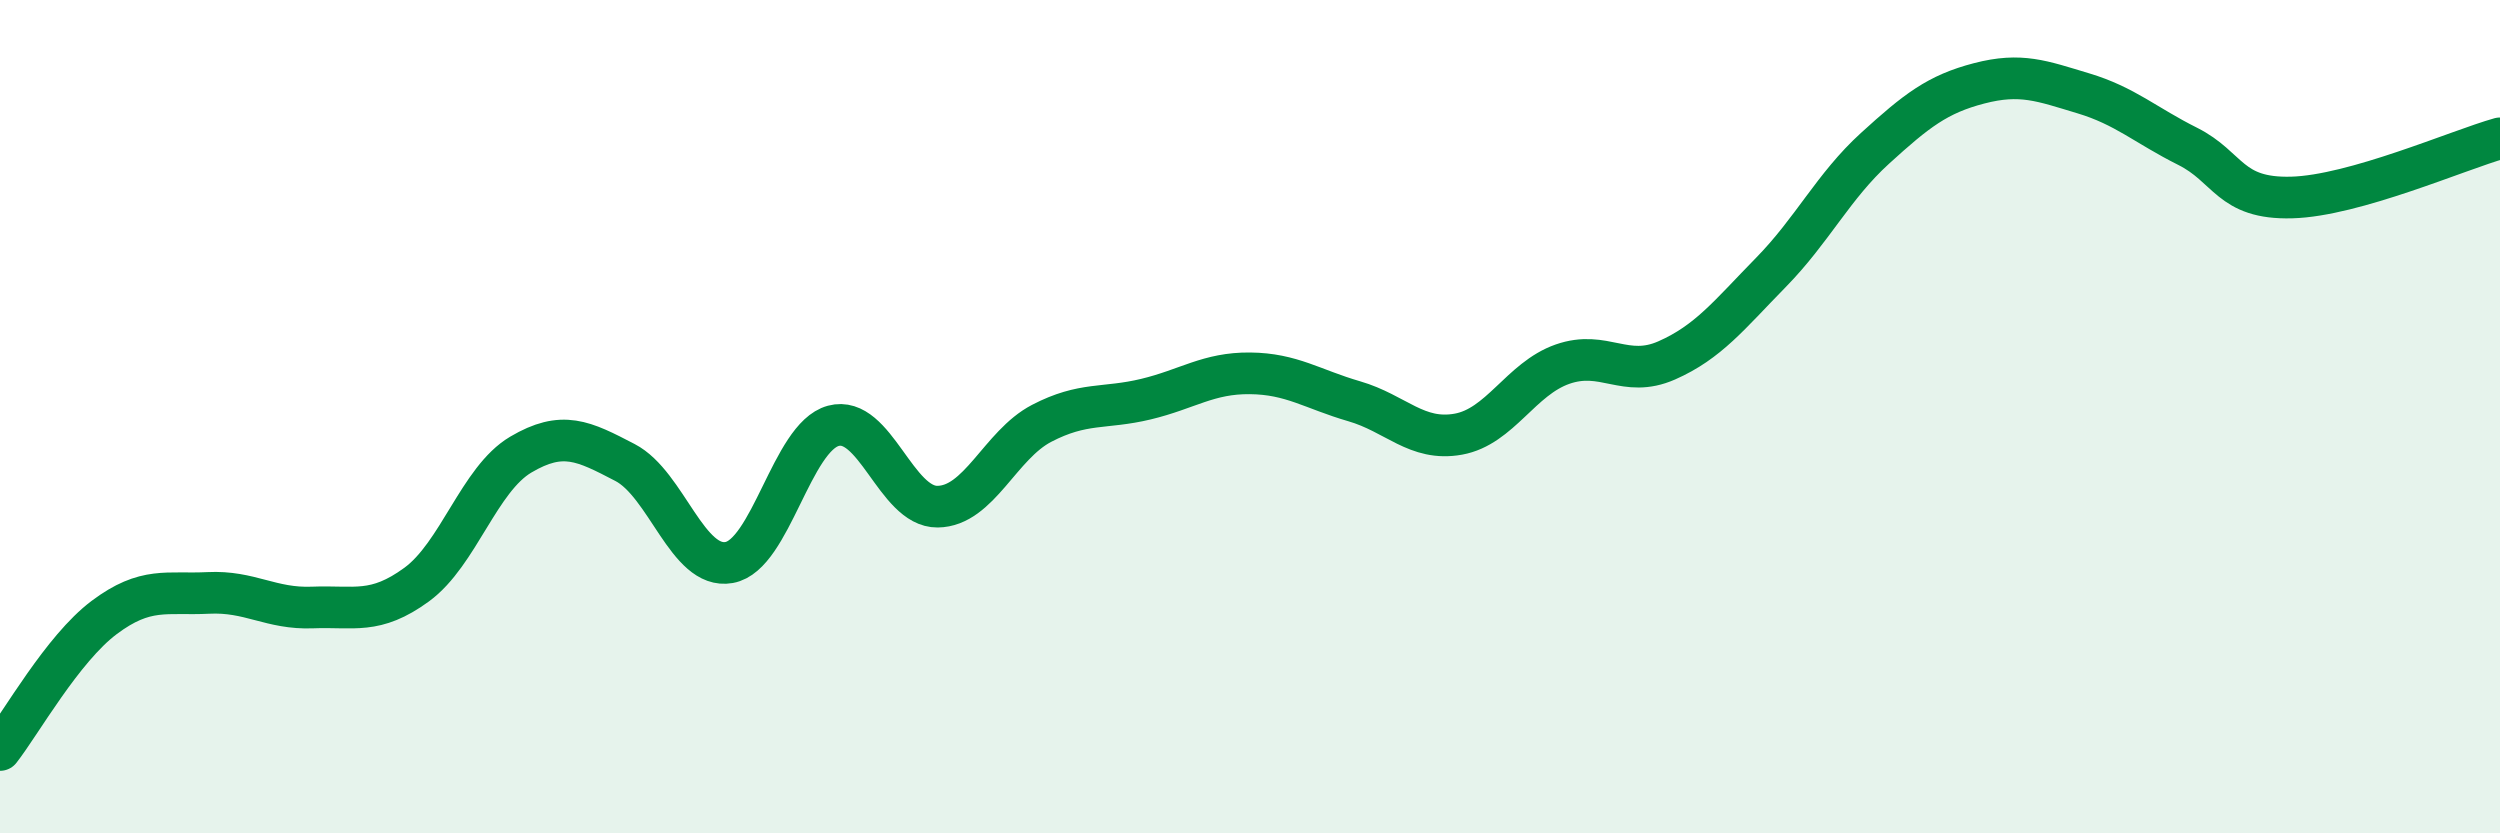
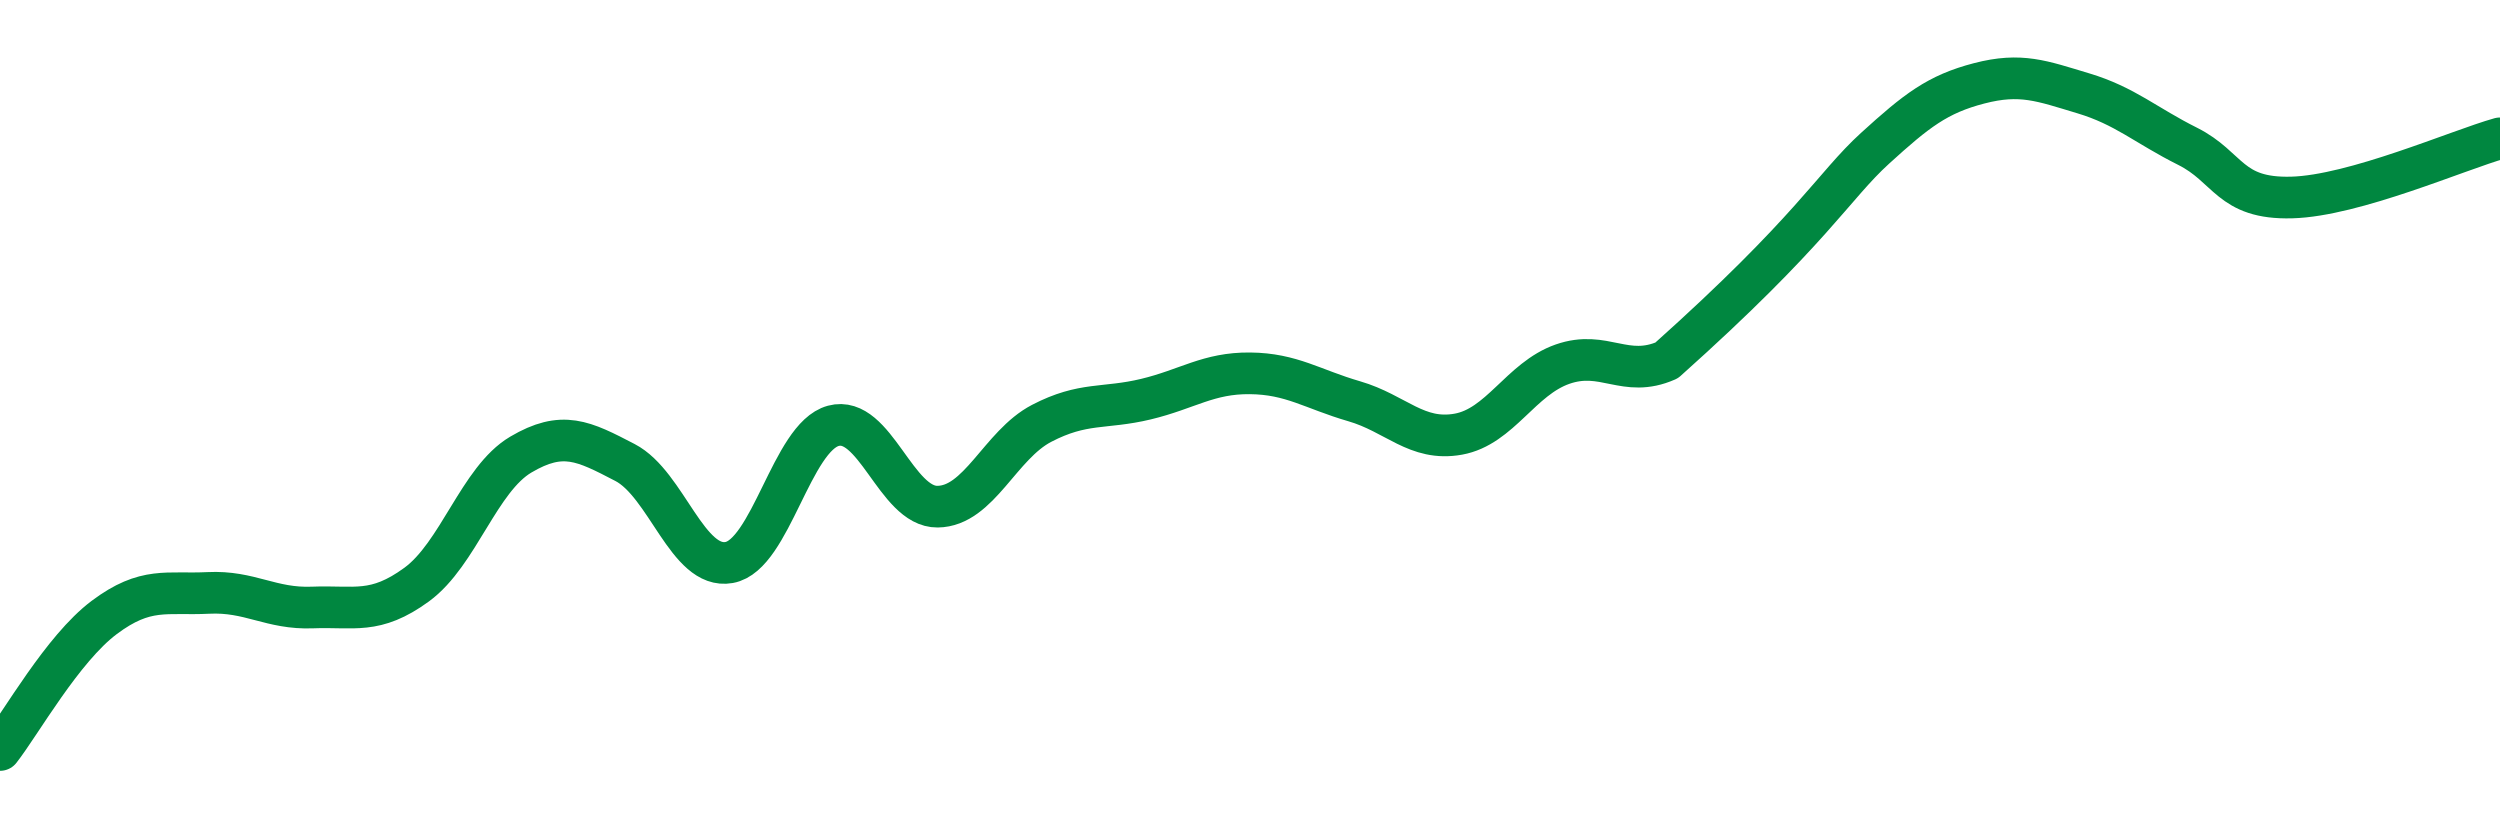
<svg xmlns="http://www.w3.org/2000/svg" width="60" height="20" viewBox="0 0 60 20">
-   <path d="M 0,18 C 0.5,17.36 1.5,15.57 2.5,14.82 C 3.5,14.07 4,14.28 5,14.23 C 6,14.18 6.5,14.62 7.5,14.58 C 8.5,14.54 9,14.76 10,14.03 C 11,13.3 11.5,11.5 12.5,10.91 C 13.5,10.32 14,10.58 15,11.1 C 16,11.62 16.5,13.68 17.5,13.5 C 18.5,13.32 19,10.49 20,10.22 C 21,9.95 21.5,12.17 22.5,12.16 C 23.5,12.15 24,10.68 25,10.16 C 26,9.64 26.5,9.82 27.5,9.58 C 28.5,9.34 29,8.95 30,8.96 C 31,8.97 31.5,9.34 32.5,9.63 C 33.5,9.92 34,10.6 35,10.42 C 36,10.24 36.5,9.09 37.5,8.74 C 38.5,8.39 39,9.09 40,8.65 C 41,8.21 41.5,7.56 42.5,6.54 C 43.5,5.52 44,4.47 45,3.56 C 46,2.65 46.5,2.26 47.5,2 C 48.5,1.74 49,1.94 50,2.24 C 51,2.54 51.5,3.01 52.5,3.51 C 53.5,4.01 53.5,4.78 55,4.74 C 56.5,4.7 59,3.6 60,3.32L60 20L0 20Z" fill="#008740" opacity="0.1" stroke-linecap="round" stroke-linejoin="round" />
-   <path d="M 0,18 C 0.5,17.36 1.5,15.57 2.5,14.82 C 3.5,14.07 4,14.28 5,14.23 C 6,14.18 6.5,14.62 7.5,14.58 C 8.5,14.54 9,14.76 10,14.03 C 11,13.3 11.5,11.5 12.5,10.91 C 13.5,10.32 14,10.58 15,11.1 C 16,11.62 16.5,13.68 17.5,13.5 C 18.5,13.32 19,10.49 20,10.22 C 21,9.95 21.5,12.17 22.5,12.16 C 23.5,12.15 24,10.68 25,10.16 C 26,9.64 26.5,9.82 27.5,9.58 C 28.5,9.34 29,8.95 30,8.96 C 31,8.97 31.5,9.34 32.5,9.63 C 33.5,9.92 34,10.6 35,10.42 C 36,10.24 36.5,9.09 37.5,8.74 C 38.5,8.39 39,9.09 40,8.65 C 41,8.21 41.5,7.56 42.5,6.54 C 43.5,5.52 44,4.47 45,3.56 C 46,2.65 46.5,2.26 47.5,2 C 48.5,1.74 49,1.94 50,2.24 C 51,2.54 51.5,3.01 52.5,3.51 C 53.5,4.01 53.5,4.78 55,4.74 C 56.5,4.7 59,3.6 60,3.32" stroke="#008740" stroke-width="1" fill="none" stroke-linecap="round" stroke-linejoin="round" />
+   <path d="M 0,18 C 0.5,17.36 1.5,15.57 2.5,14.82 C 3.5,14.07 4,14.28 5,14.23 C 6,14.18 6.5,14.62 7.5,14.58 C 8.5,14.54 9,14.76 10,14.03 C 11,13.3 11.5,11.5 12.5,10.91 C 13.5,10.32 14,10.58 15,11.1 C 16,11.62 16.5,13.68 17.5,13.5 C 18.5,13.32 19,10.49 20,10.22 C 21,9.95 21.5,12.17 22.5,12.16 C 23.5,12.15 24,10.68 25,10.16 C 26,9.64 26.5,9.82 27.5,9.58 C 28.5,9.34 29,8.95 30,8.96 C 31,8.97 31.5,9.34 32.5,9.63 C 33.5,9.92 34,10.6 35,10.42 C 36,10.24 36.5,9.09 37.5,8.74 C 38.5,8.39 39,9.09 40,8.65 C 43.5,5.52 44,4.47 45,3.56 C 46,2.65 46.5,2.26 47.5,2 C 48.5,1.74 49,1.94 50,2.24 C 51,2.54 51.5,3.01 52.5,3.51 C 53.5,4.01 53.5,4.78 55,4.74 C 56.5,4.7 59,3.6 60,3.32" stroke="#008740" stroke-width="1" fill="none" stroke-linecap="round" stroke-linejoin="round" />
</svg>